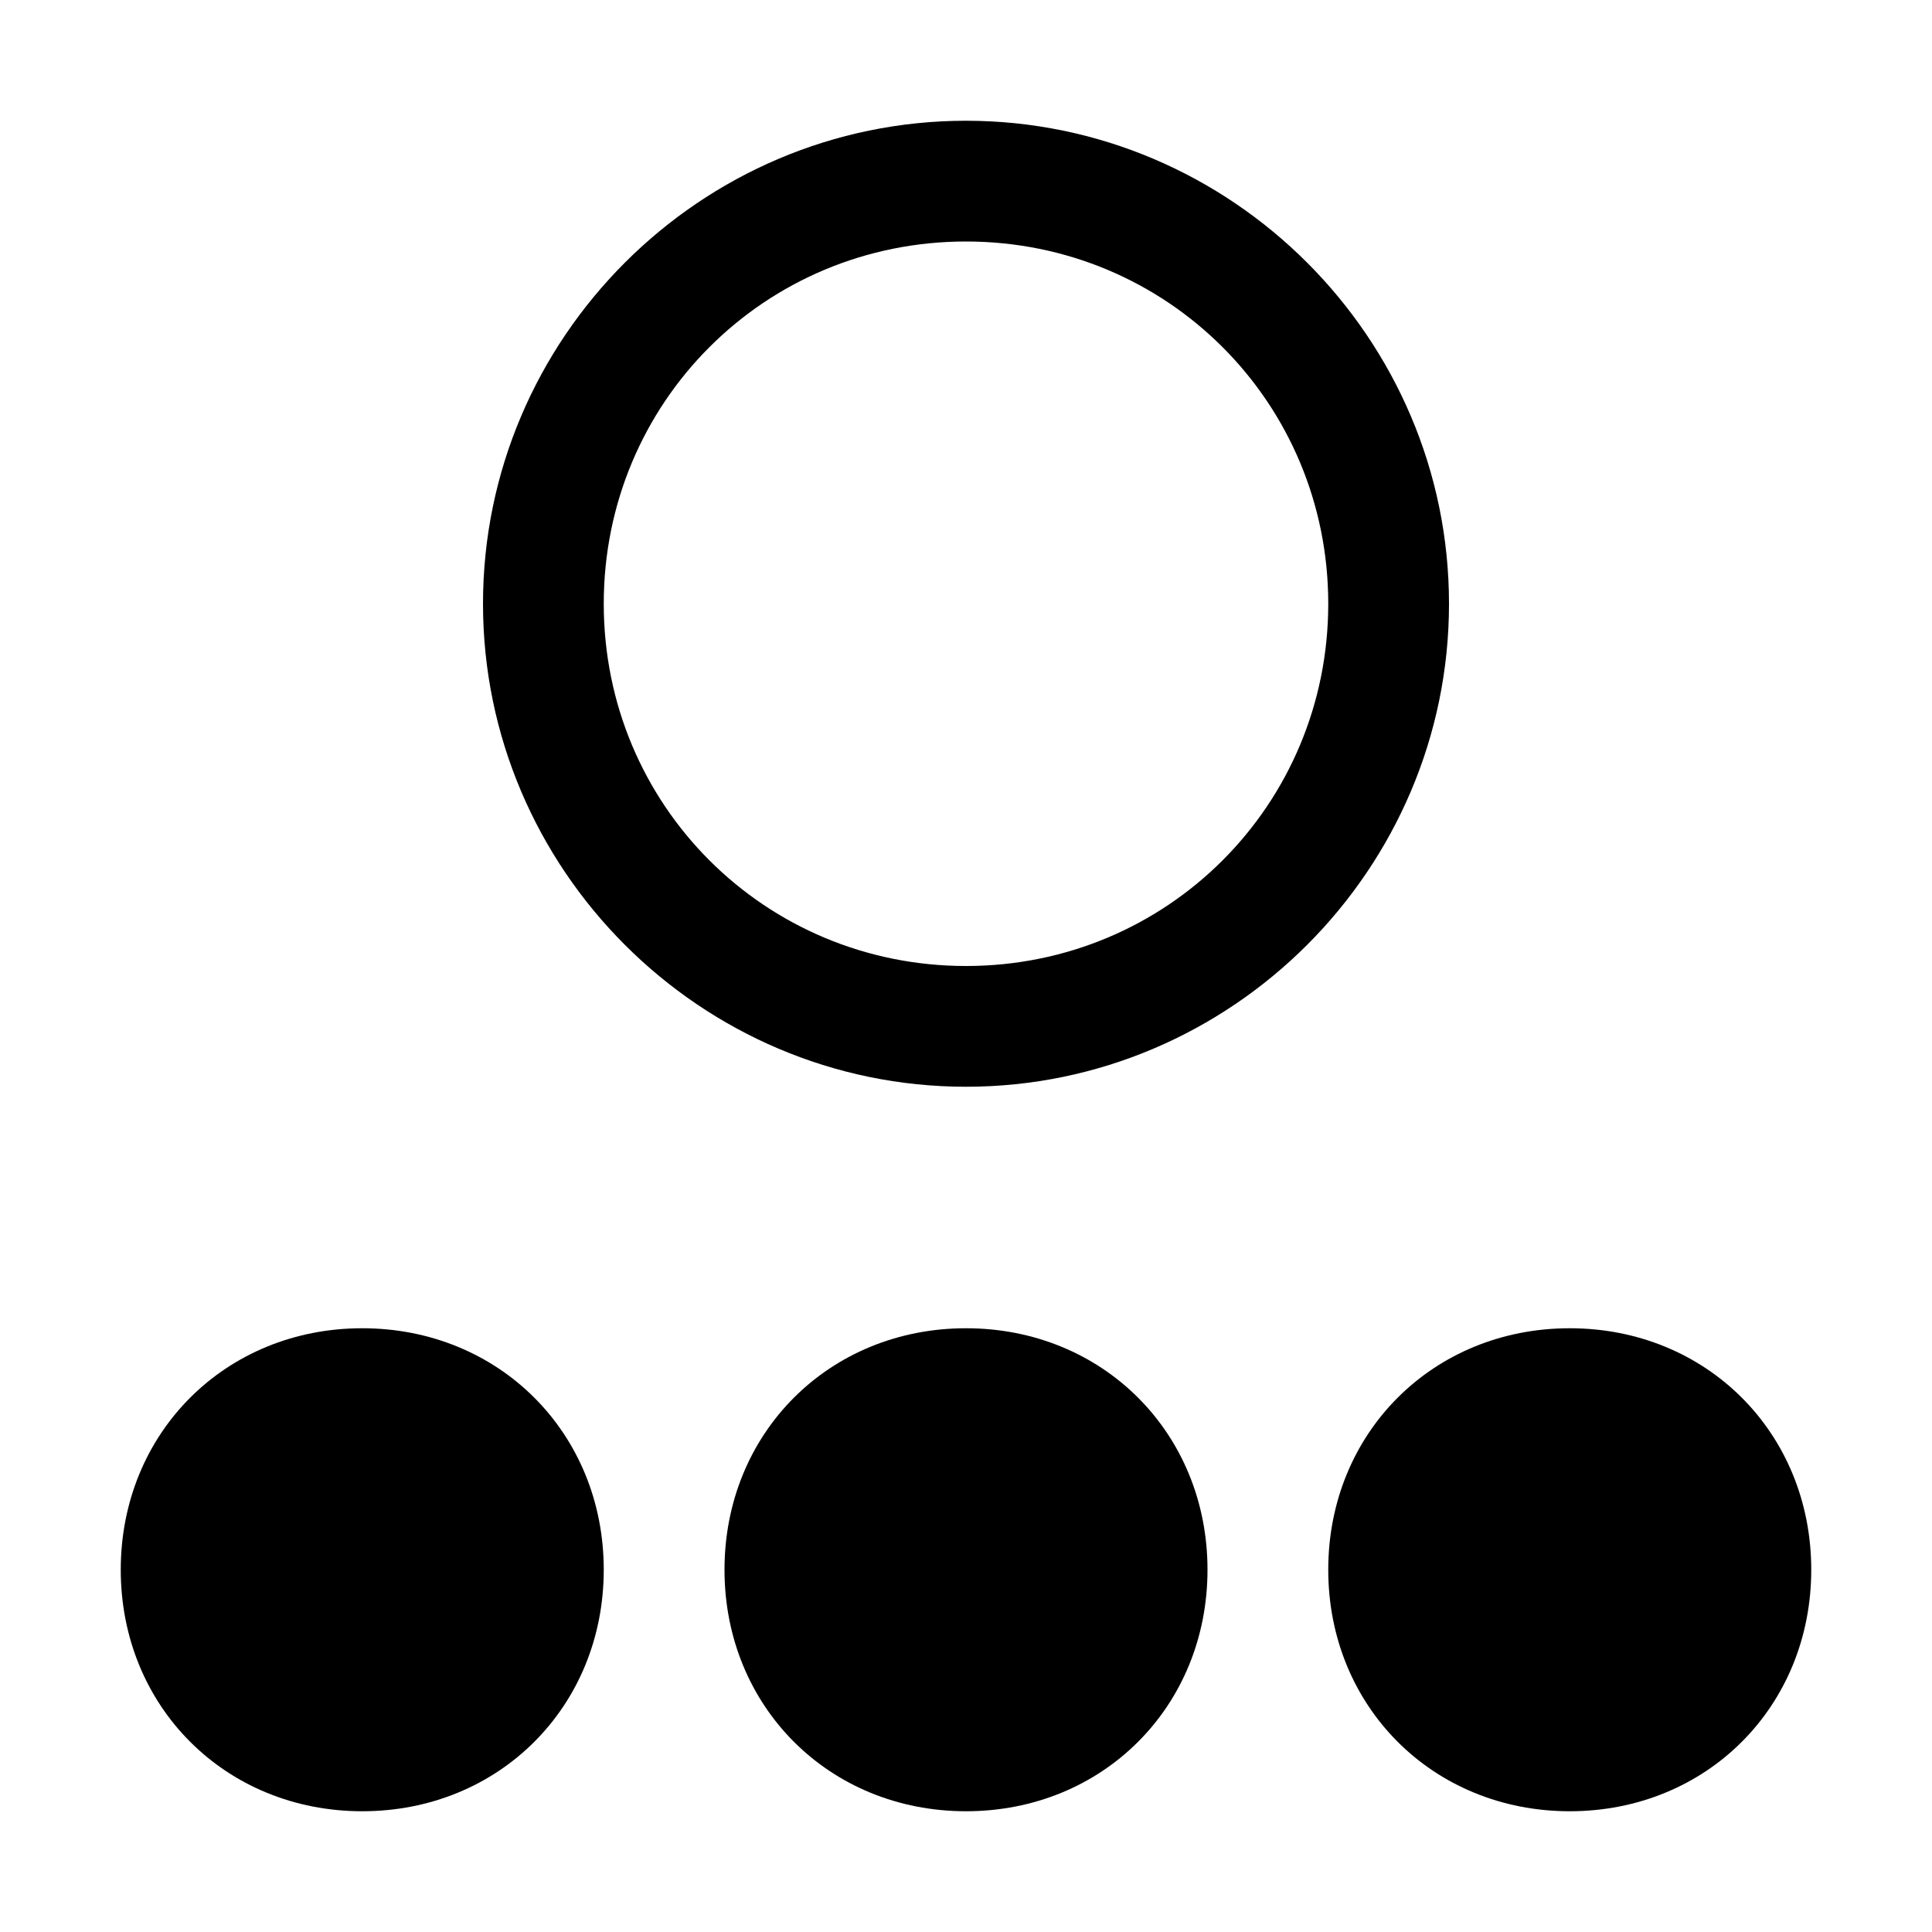
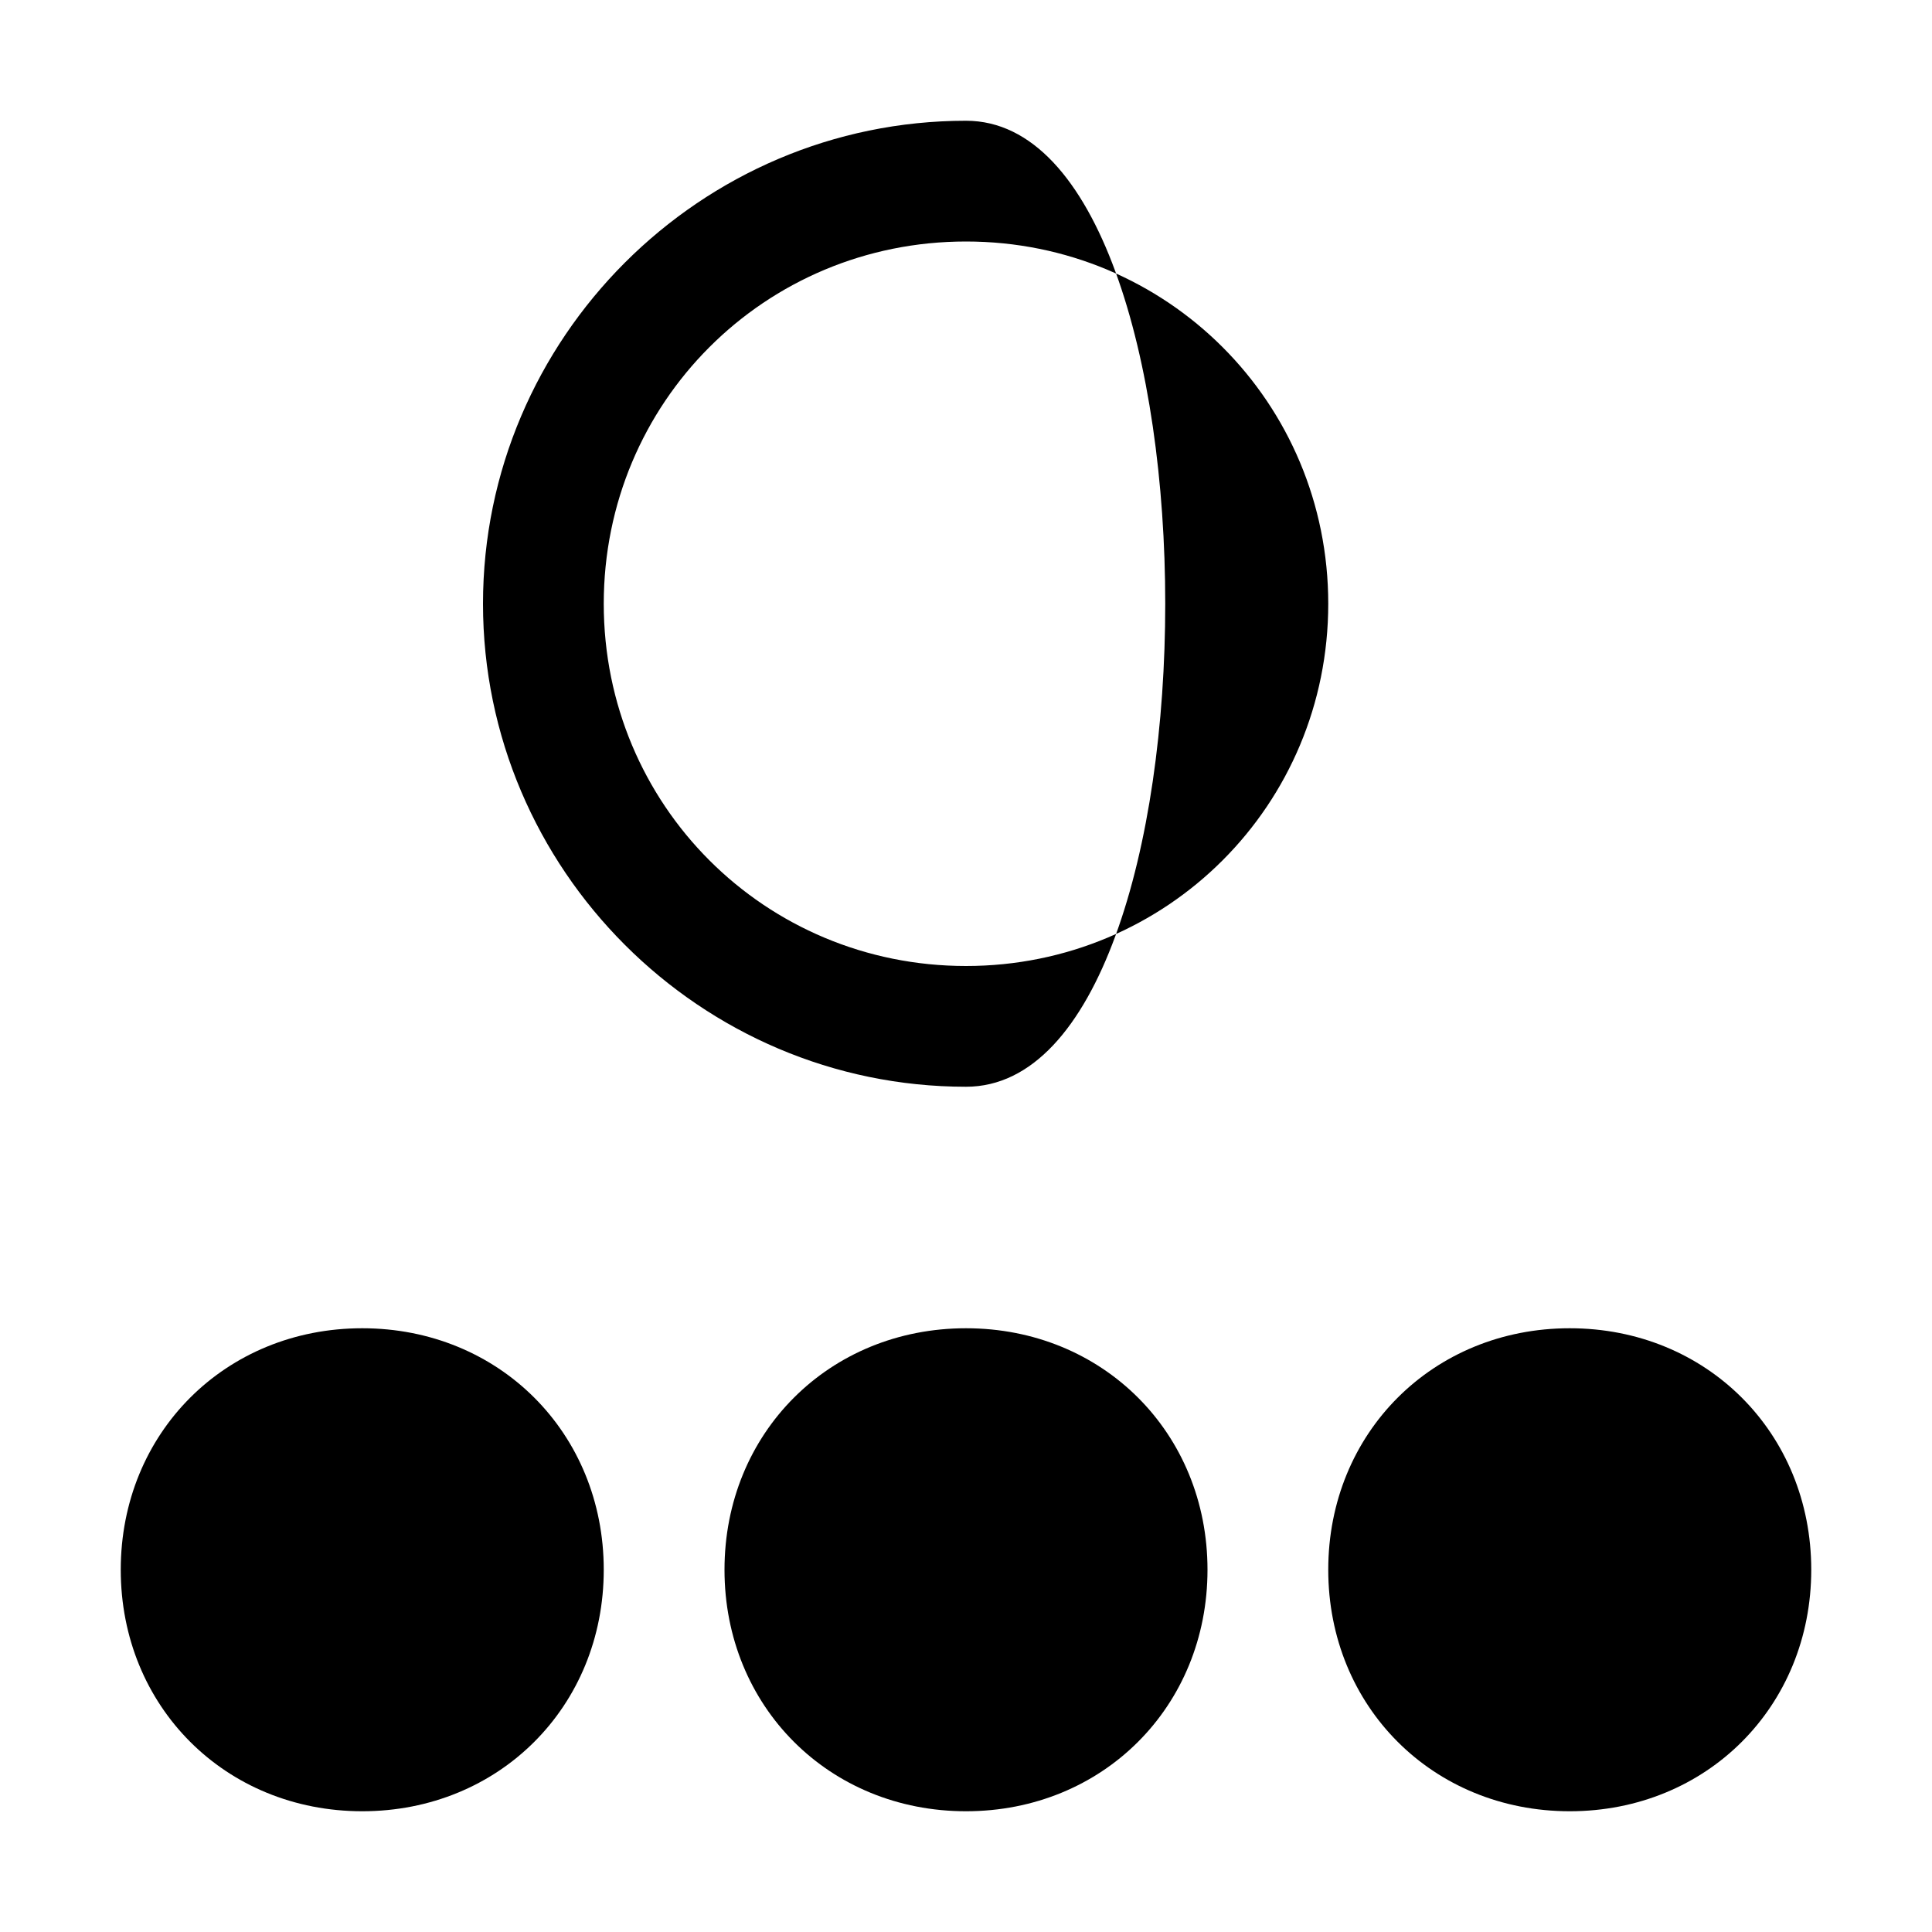
<svg xmlns="http://www.w3.org/2000/svg" style="enable-background:new 0 0 24 24" viewBox="0 0 24 24">
-   <path d="M12,1.5c-3.3,0-6,2.7-6,6s2.7,6,6,6s6-2.7,6-6S15.3,1.5,12,1.5z M12,12c-2.5,0-4.5-2-4.5-4.5S9.5,3,12,3s4.5,2,4.5,4.5 C16.5,10,14.5,12,12,12z M7.5,19.5c0,1.7-1.3,3-3,3s-3-1.3-3-3s1.3-3,3-3S7.5,17.8,7.5,19.5z M15,19.5c0,1.7-1.3,3-3,3s-3-1.3-3-3 s1.3-3,3-3S15,17.8,15,19.5z M22.5,19.5c0,1.7-1.3,3-3,3s-3-1.3-3-3s1.3-3,3-3S22.5,17.8,22.5,19.5z" />
+   <path d="M12,1.5c-3.3,0-6,2.7-6,6s2.7,6,6,6S15.3,1.5,12,1.5z M12,12c-2.5,0-4.5-2-4.5-4.5S9.5,3,12,3s4.5,2,4.5,4.5 C16.5,10,14.5,12,12,12z M7.5,19.5c0,1.7-1.3,3-3,3s-3-1.3-3-3s1.3-3,3-3S7.5,17.8,7.5,19.5z M15,19.5c0,1.7-1.3,3-3,3s-3-1.3-3-3 s1.3-3,3-3S15,17.8,15,19.5z M22.5,19.5c0,1.7-1.3,3-3,3s-3-1.3-3-3s1.3-3,3-3S22.5,17.8,22.5,19.5z" />
</svg>